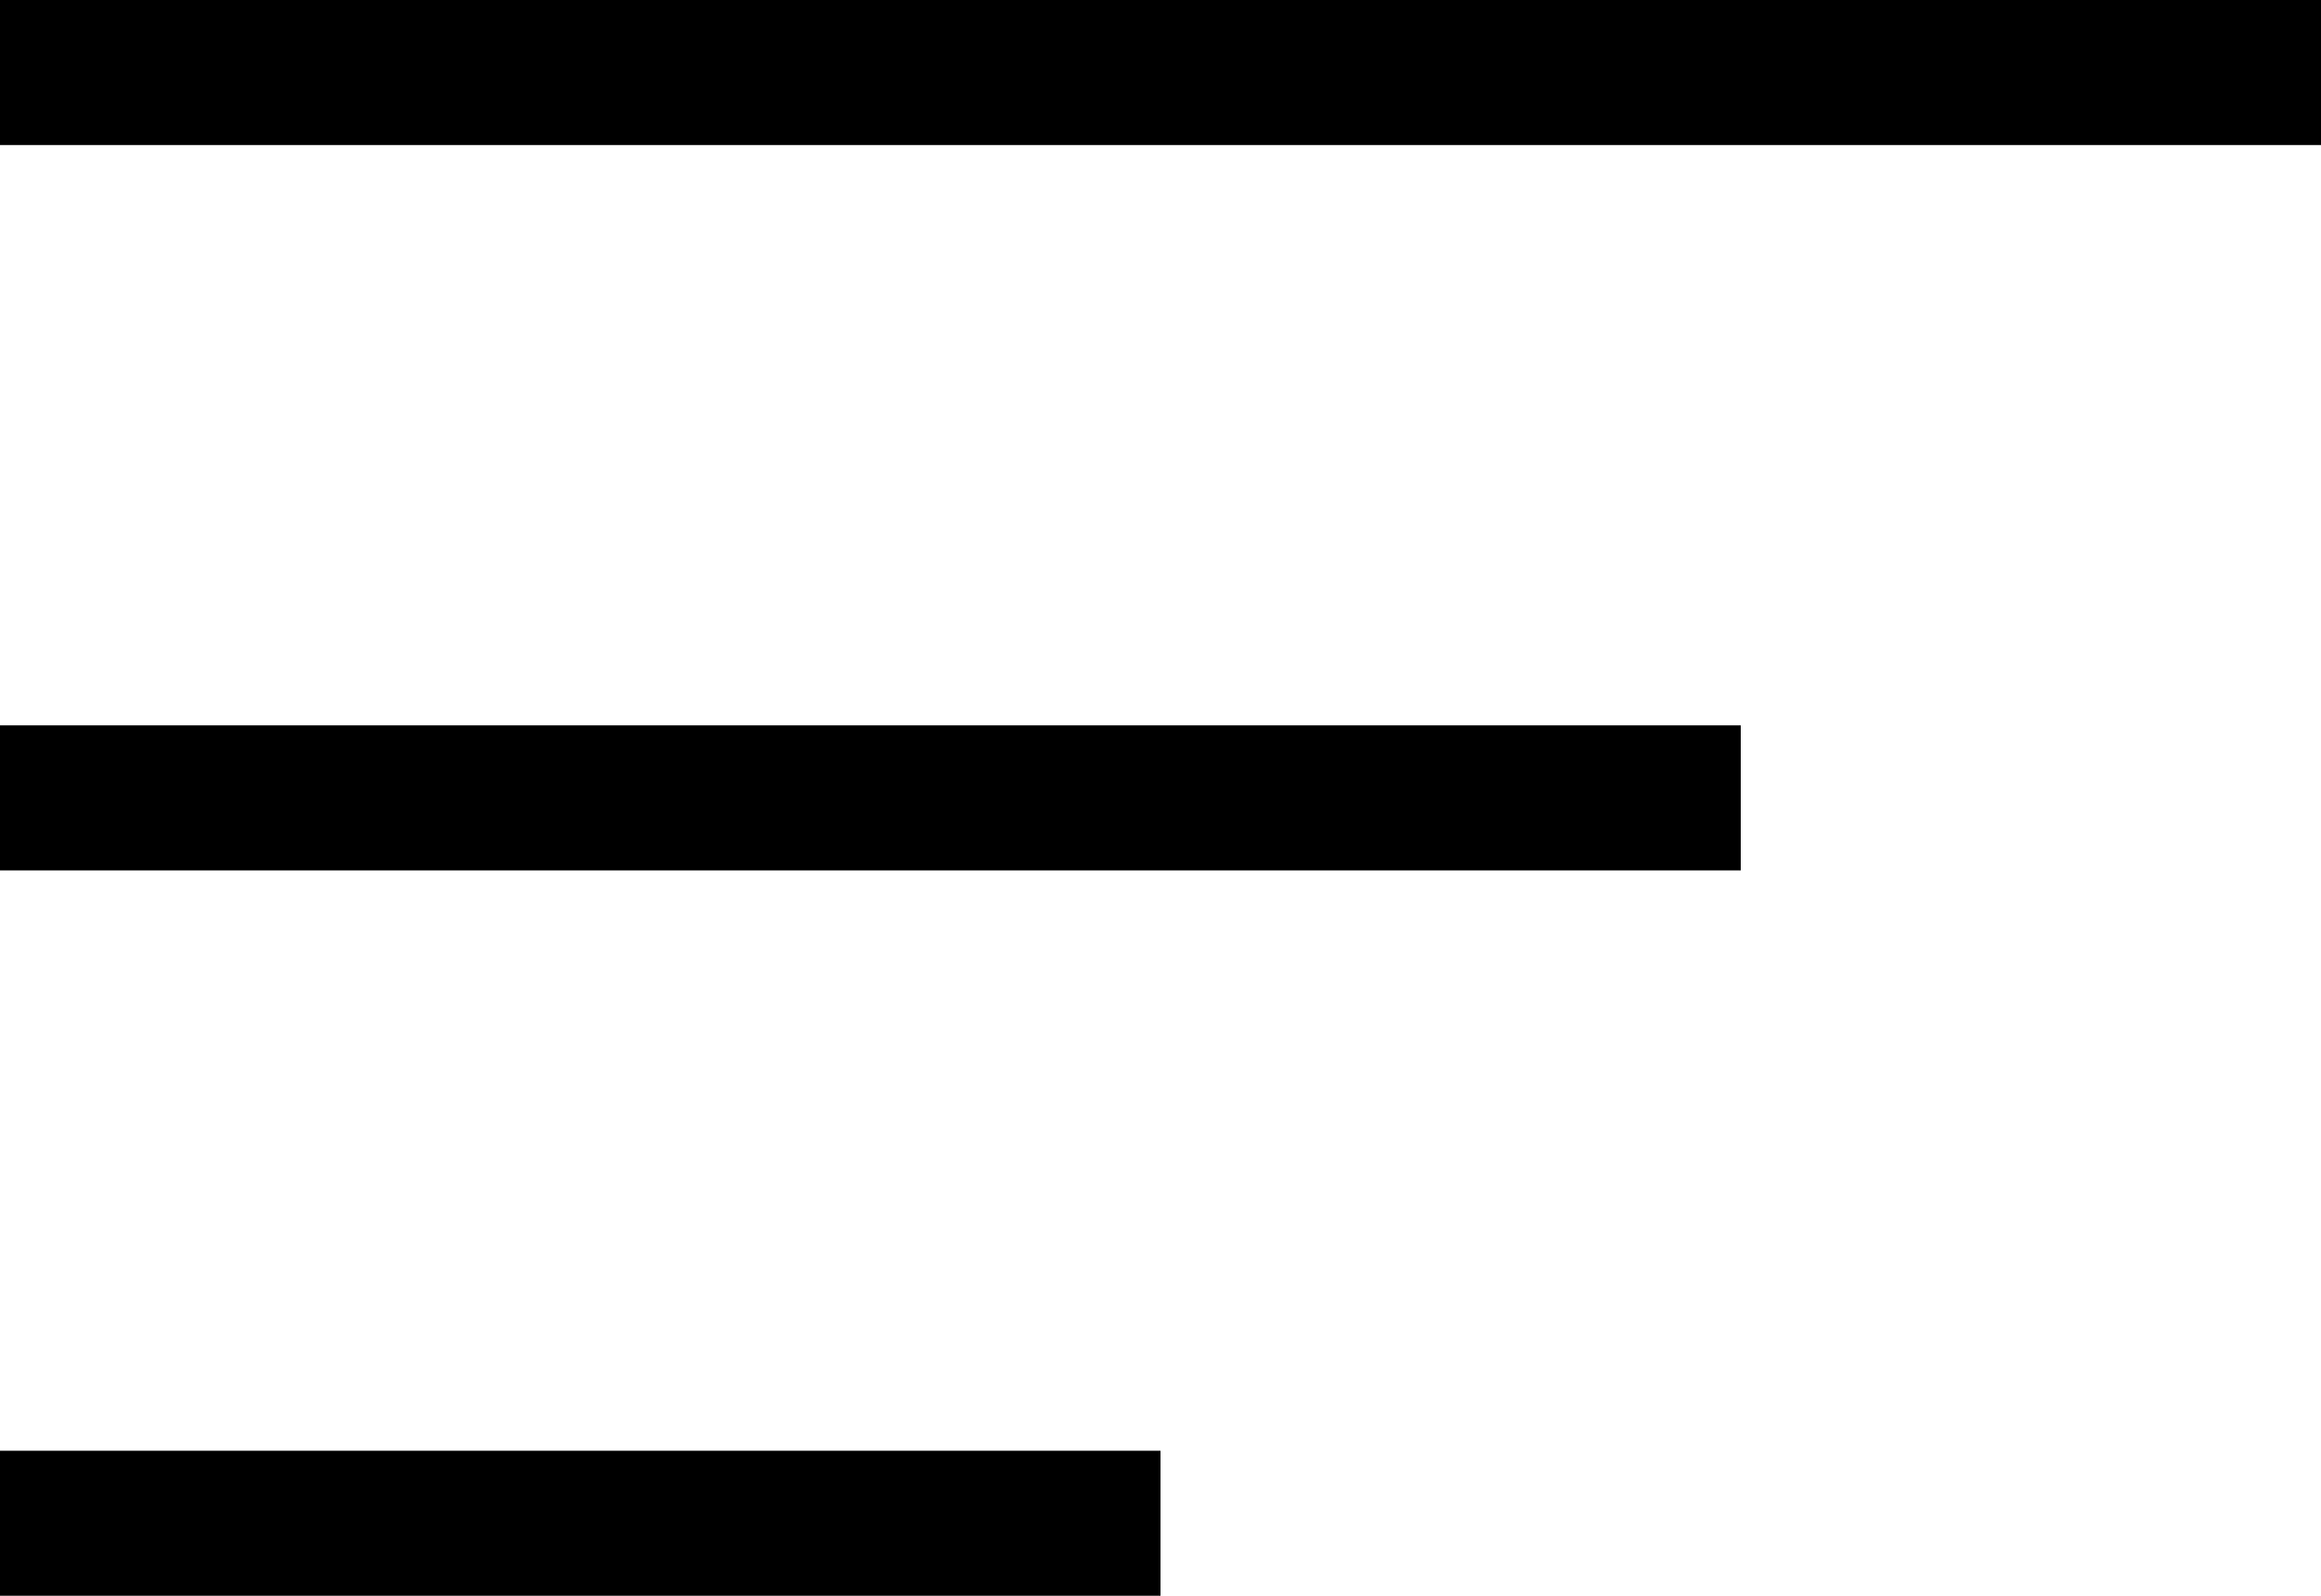
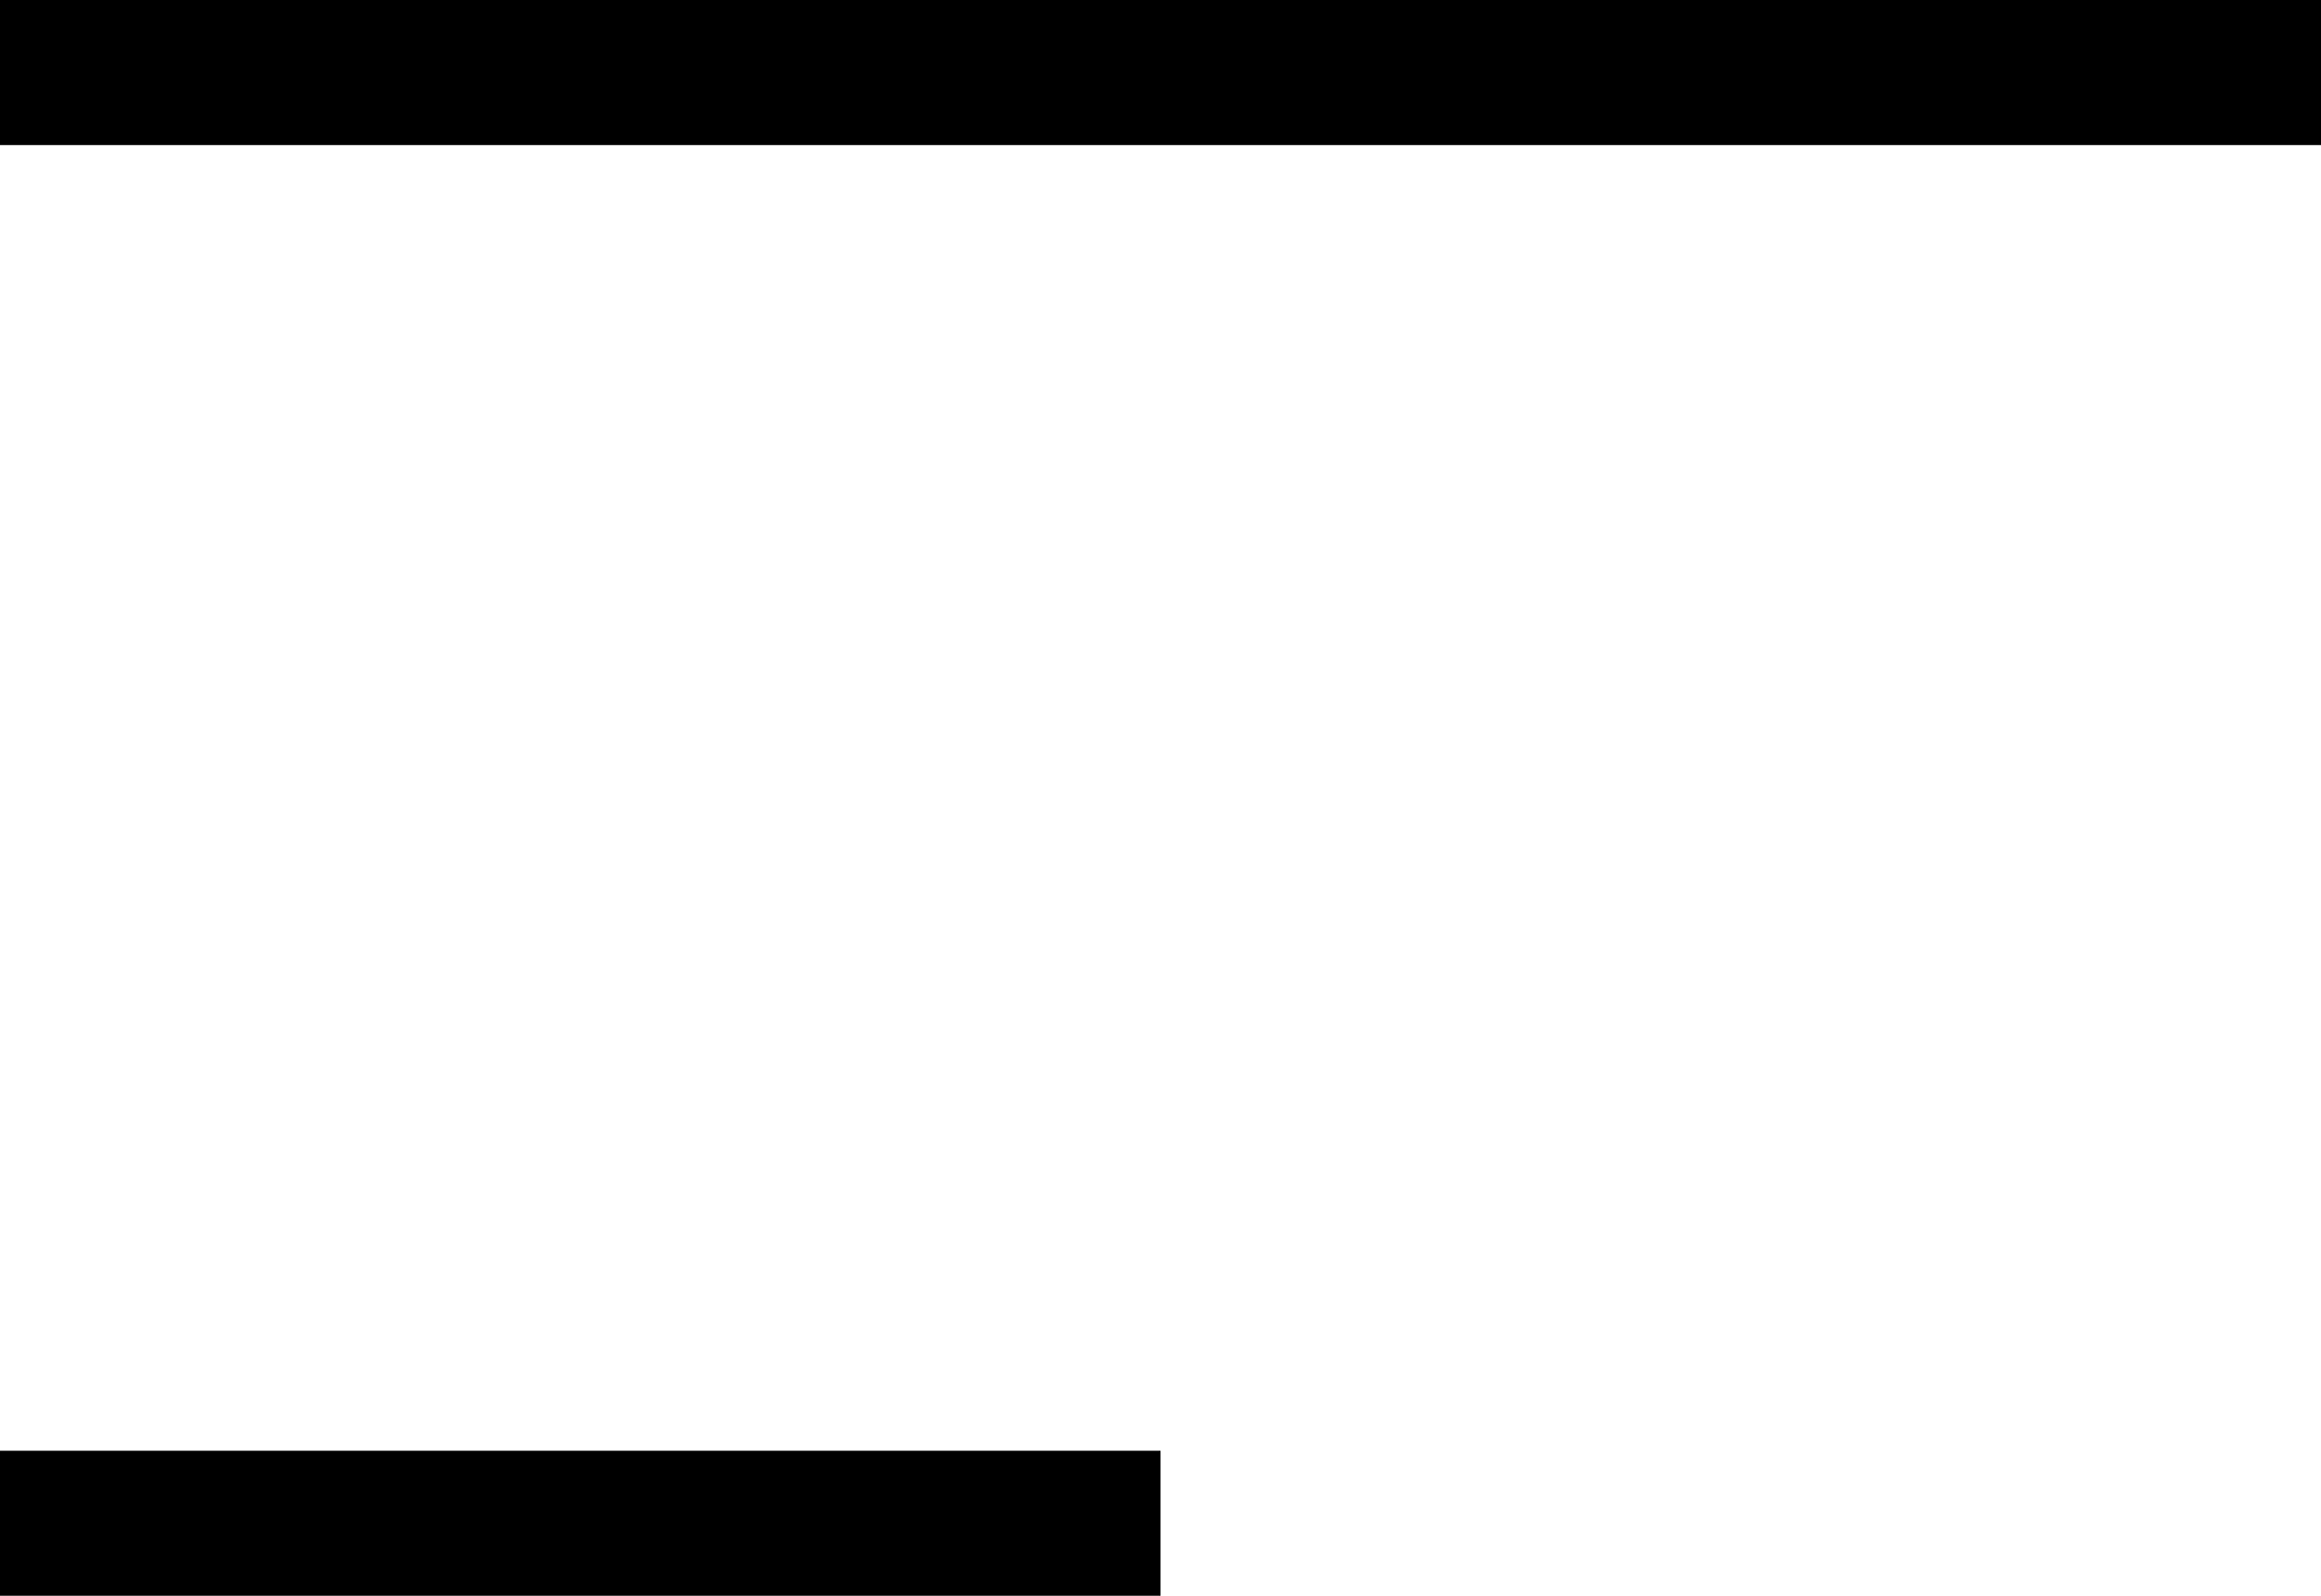
<svg xmlns="http://www.w3.org/2000/svg" width="16" height="11">
  <g data-name="グループ 688" fill="none" stroke="#000" stroke-miterlimit="10">
    <path data-name="線 94" d="M0 .5h16" />
-     <path data-name="線 95" d="M0 5.5h12" />
    <path data-name="線 96" d="M0 10.5h8" />
  </g>
</svg>